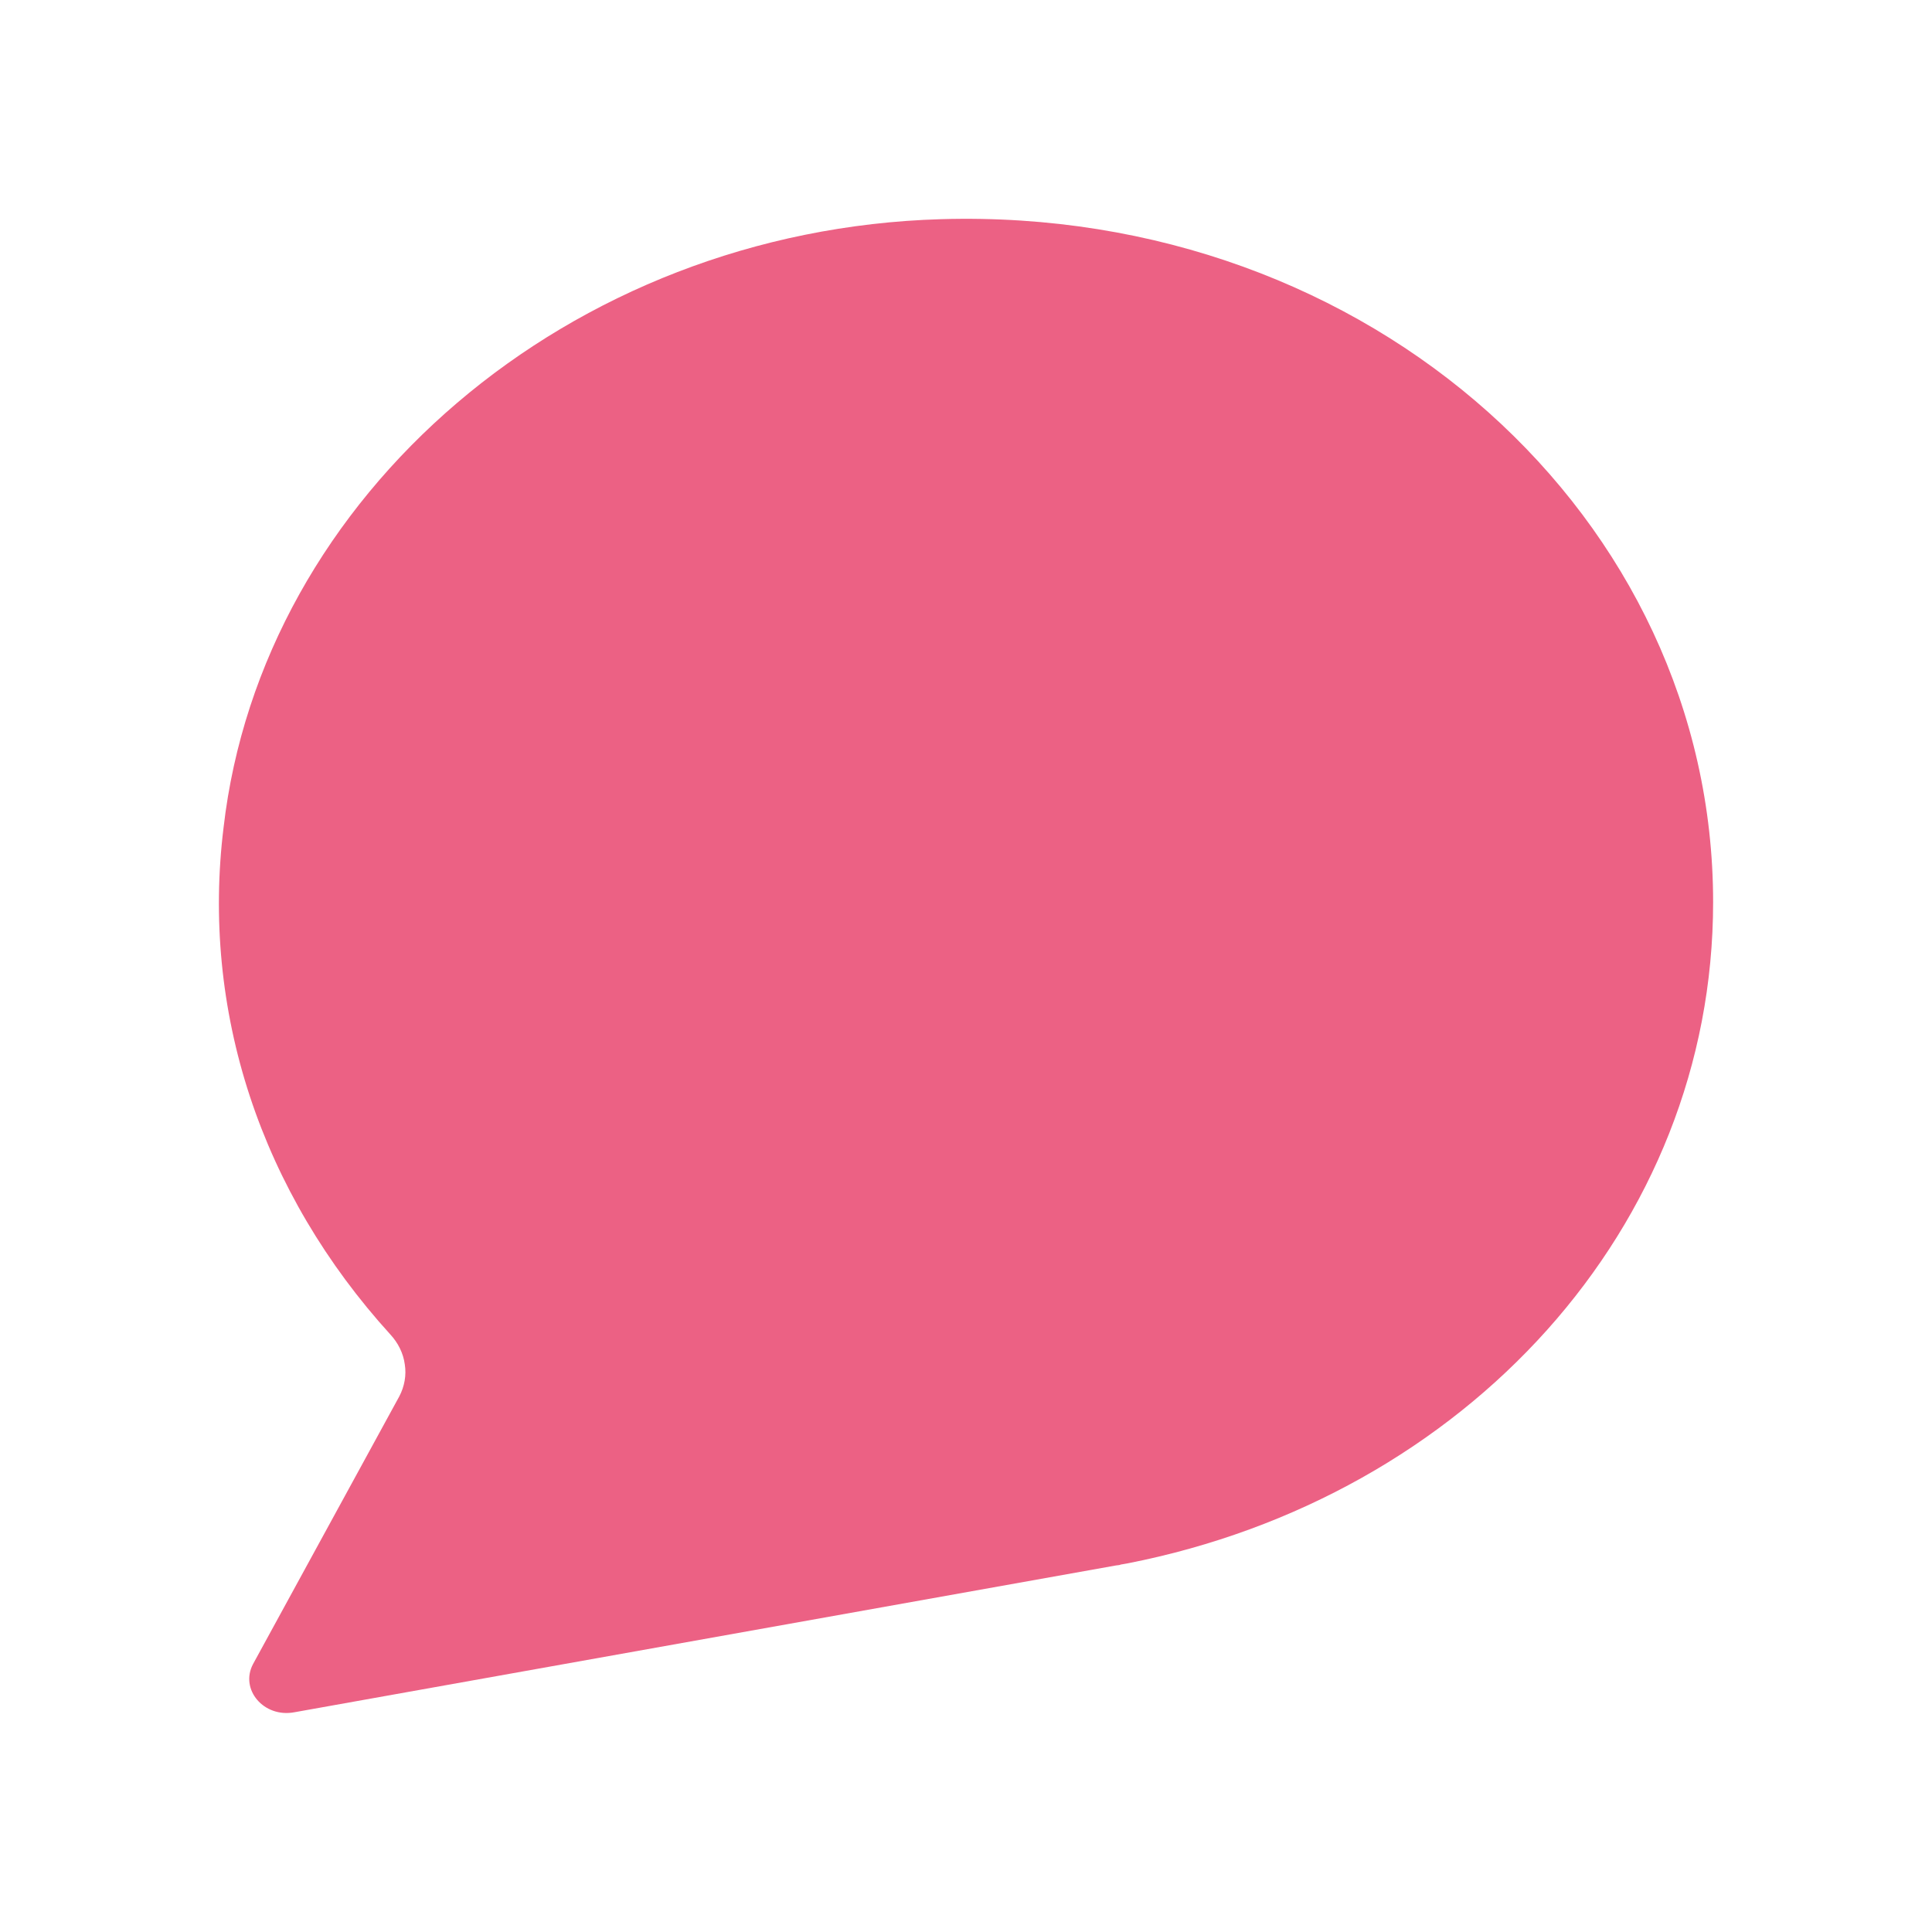
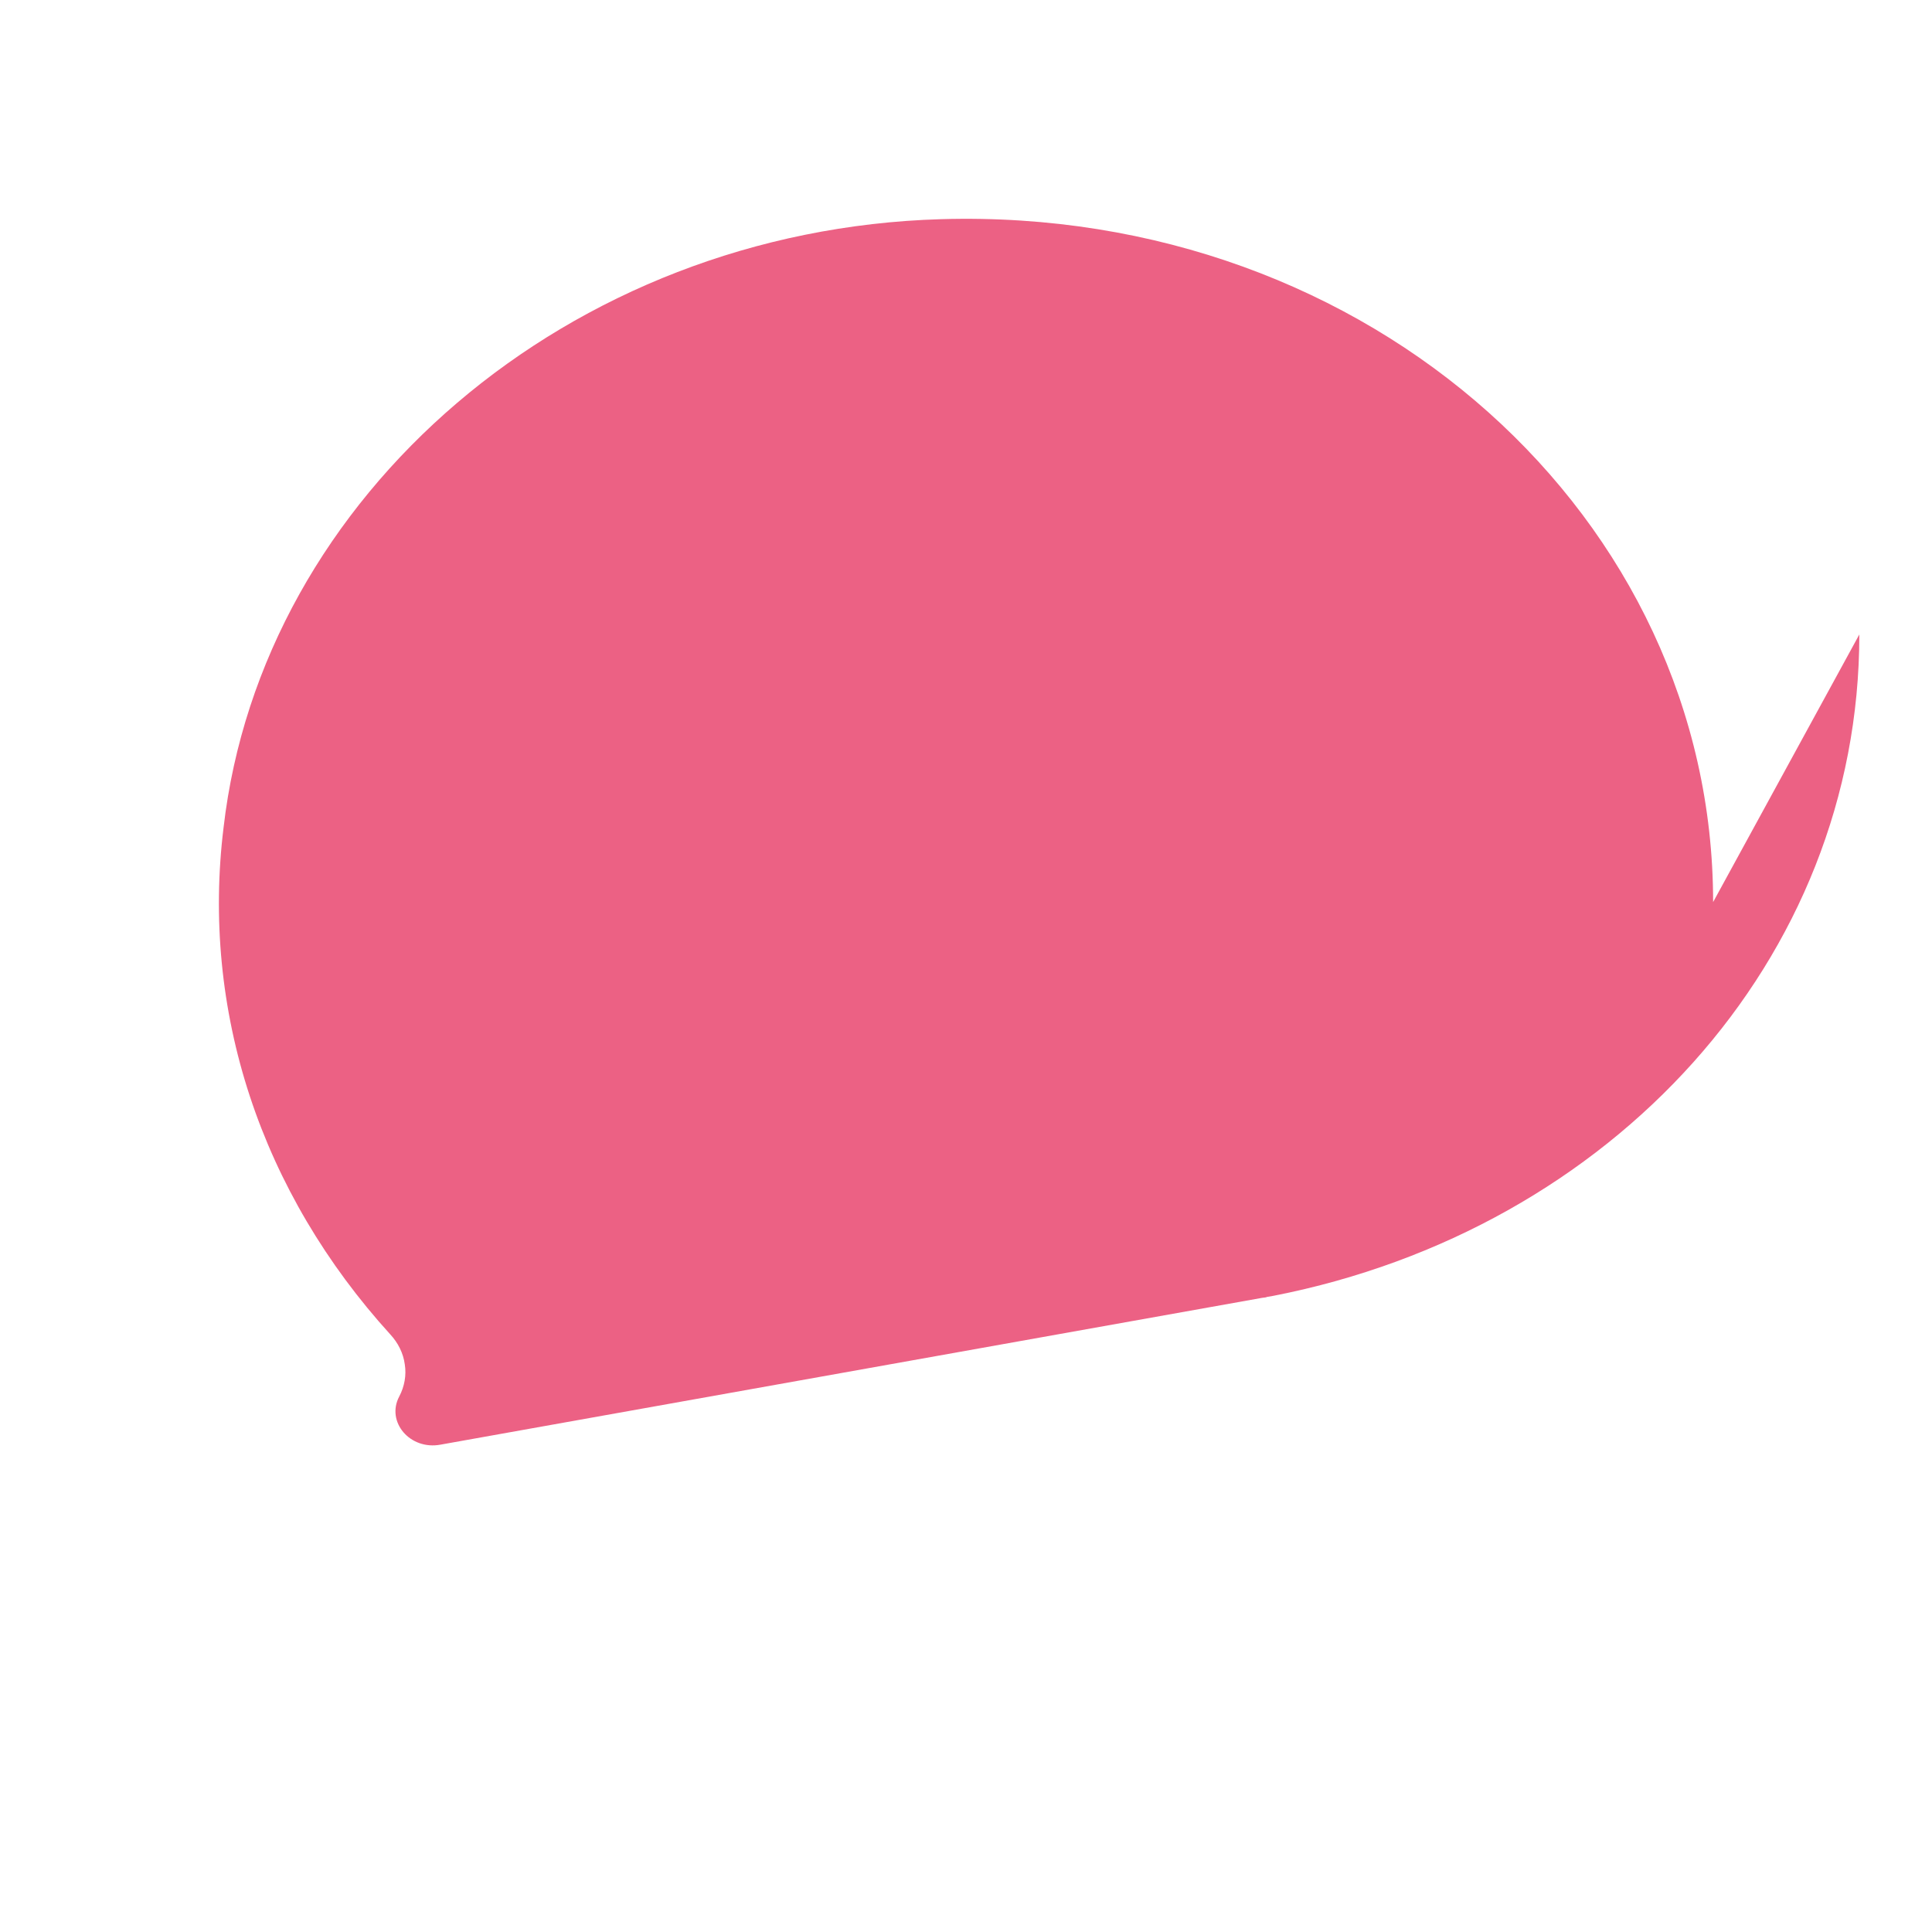
<svg xmlns="http://www.w3.org/2000/svg" version="1.2" viewBox="0 0 662 662" width="512" height="512">
  <title>Favicon + Buffer</title>
  <style> .s0 { fill: #ec6184 } </style>
-   <path class="s0" d="m587 309.1c0-131.2-117.1-238.3-264.5-234-127.6 3.7-232.8 94.7-245.9 208.5-3.8 30.9-0.8 62.2 9 92 9.8 29.8 26.2 57.5 48.1 81.6 2.7 2.9 4.5 6.5 5 10.3 0.6 3.7-0.1 7.6-1.9 11l-50.1 91.7c-4.6 8.7 3.7 18.5 14.2 16.5l281.5-50.3c0.7-0.1 1.3-0.1 1.6-0.3l2.3-0.4c115.9-22.7 200.7-115.1 200.7-226.6z" />
+   <path class="s0" d="m587 309.1c0-131.2-117.1-238.3-264.5-234-127.6 3.7-232.8 94.7-245.9 208.5-3.8 30.9-0.8 62.2 9 92 9.8 29.8 26.2 57.5 48.1 81.6 2.7 2.9 4.5 6.5 5 10.3 0.6 3.7-0.1 7.6-1.9 11c-4.6 8.7 3.7 18.5 14.2 16.5l281.5-50.3c0.7-0.1 1.3-0.1 1.6-0.3l2.3-0.4c115.9-22.7 200.7-115.1 200.7-226.6z" />
</svg>